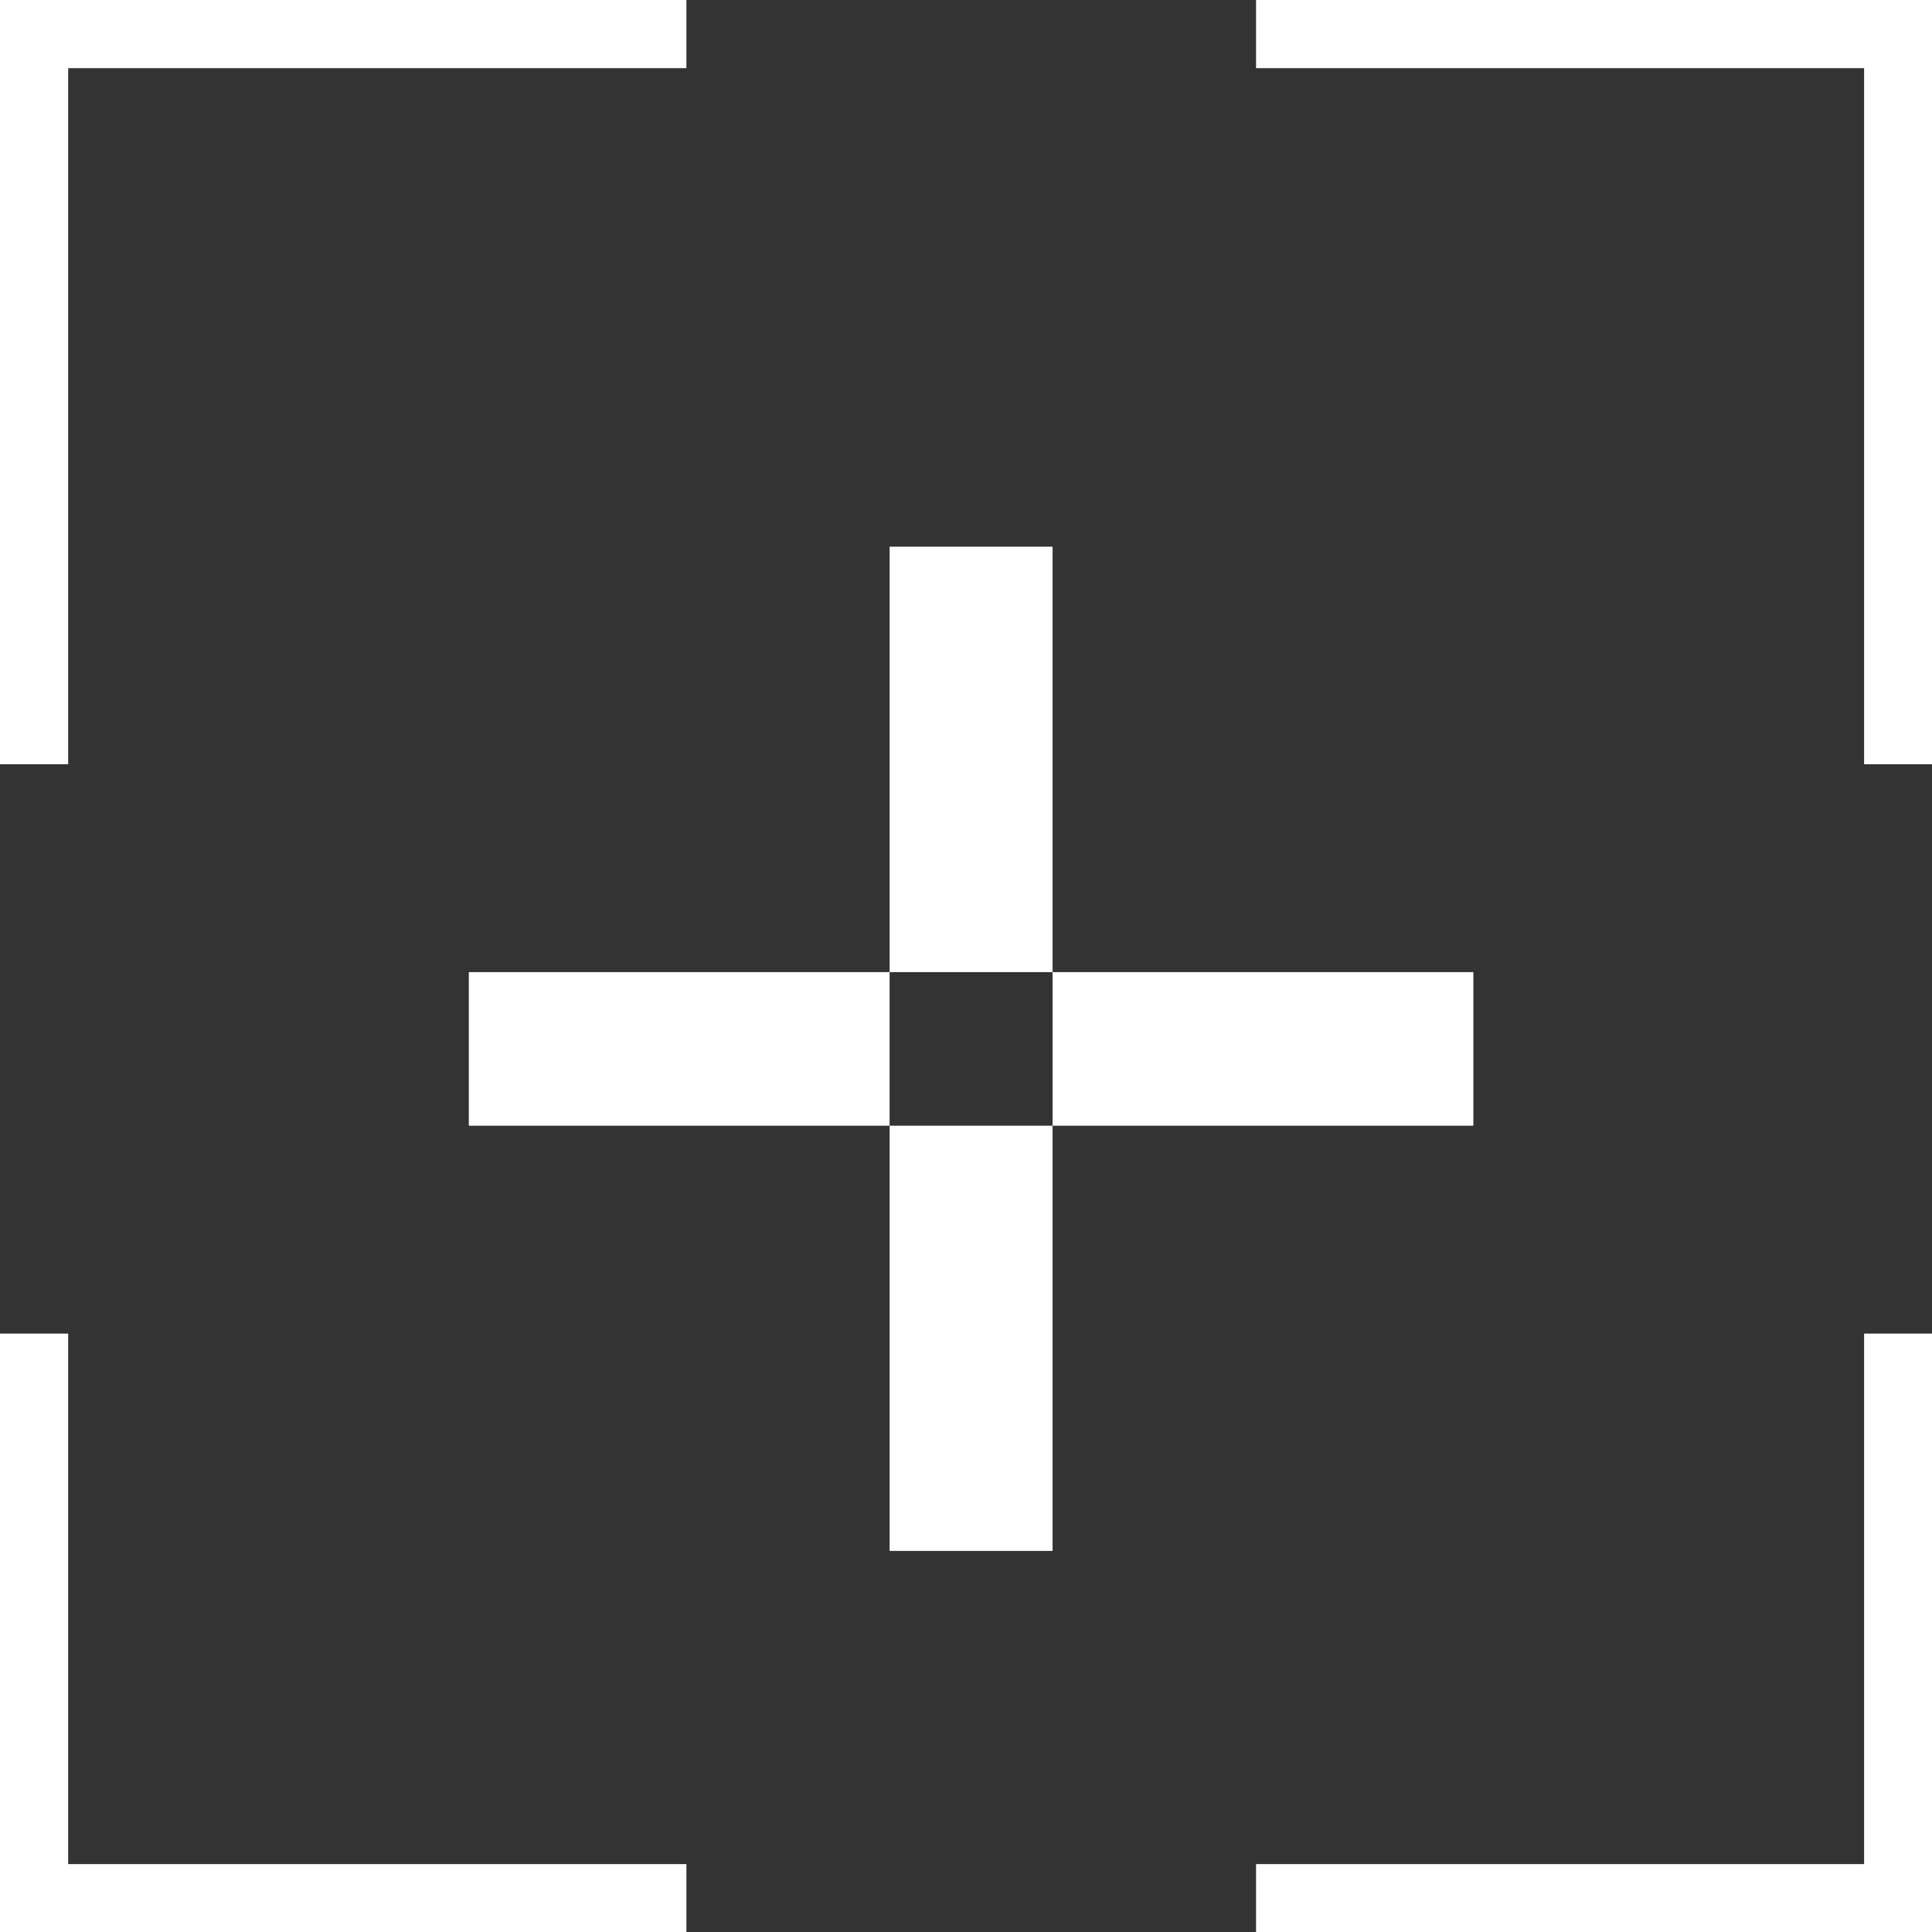
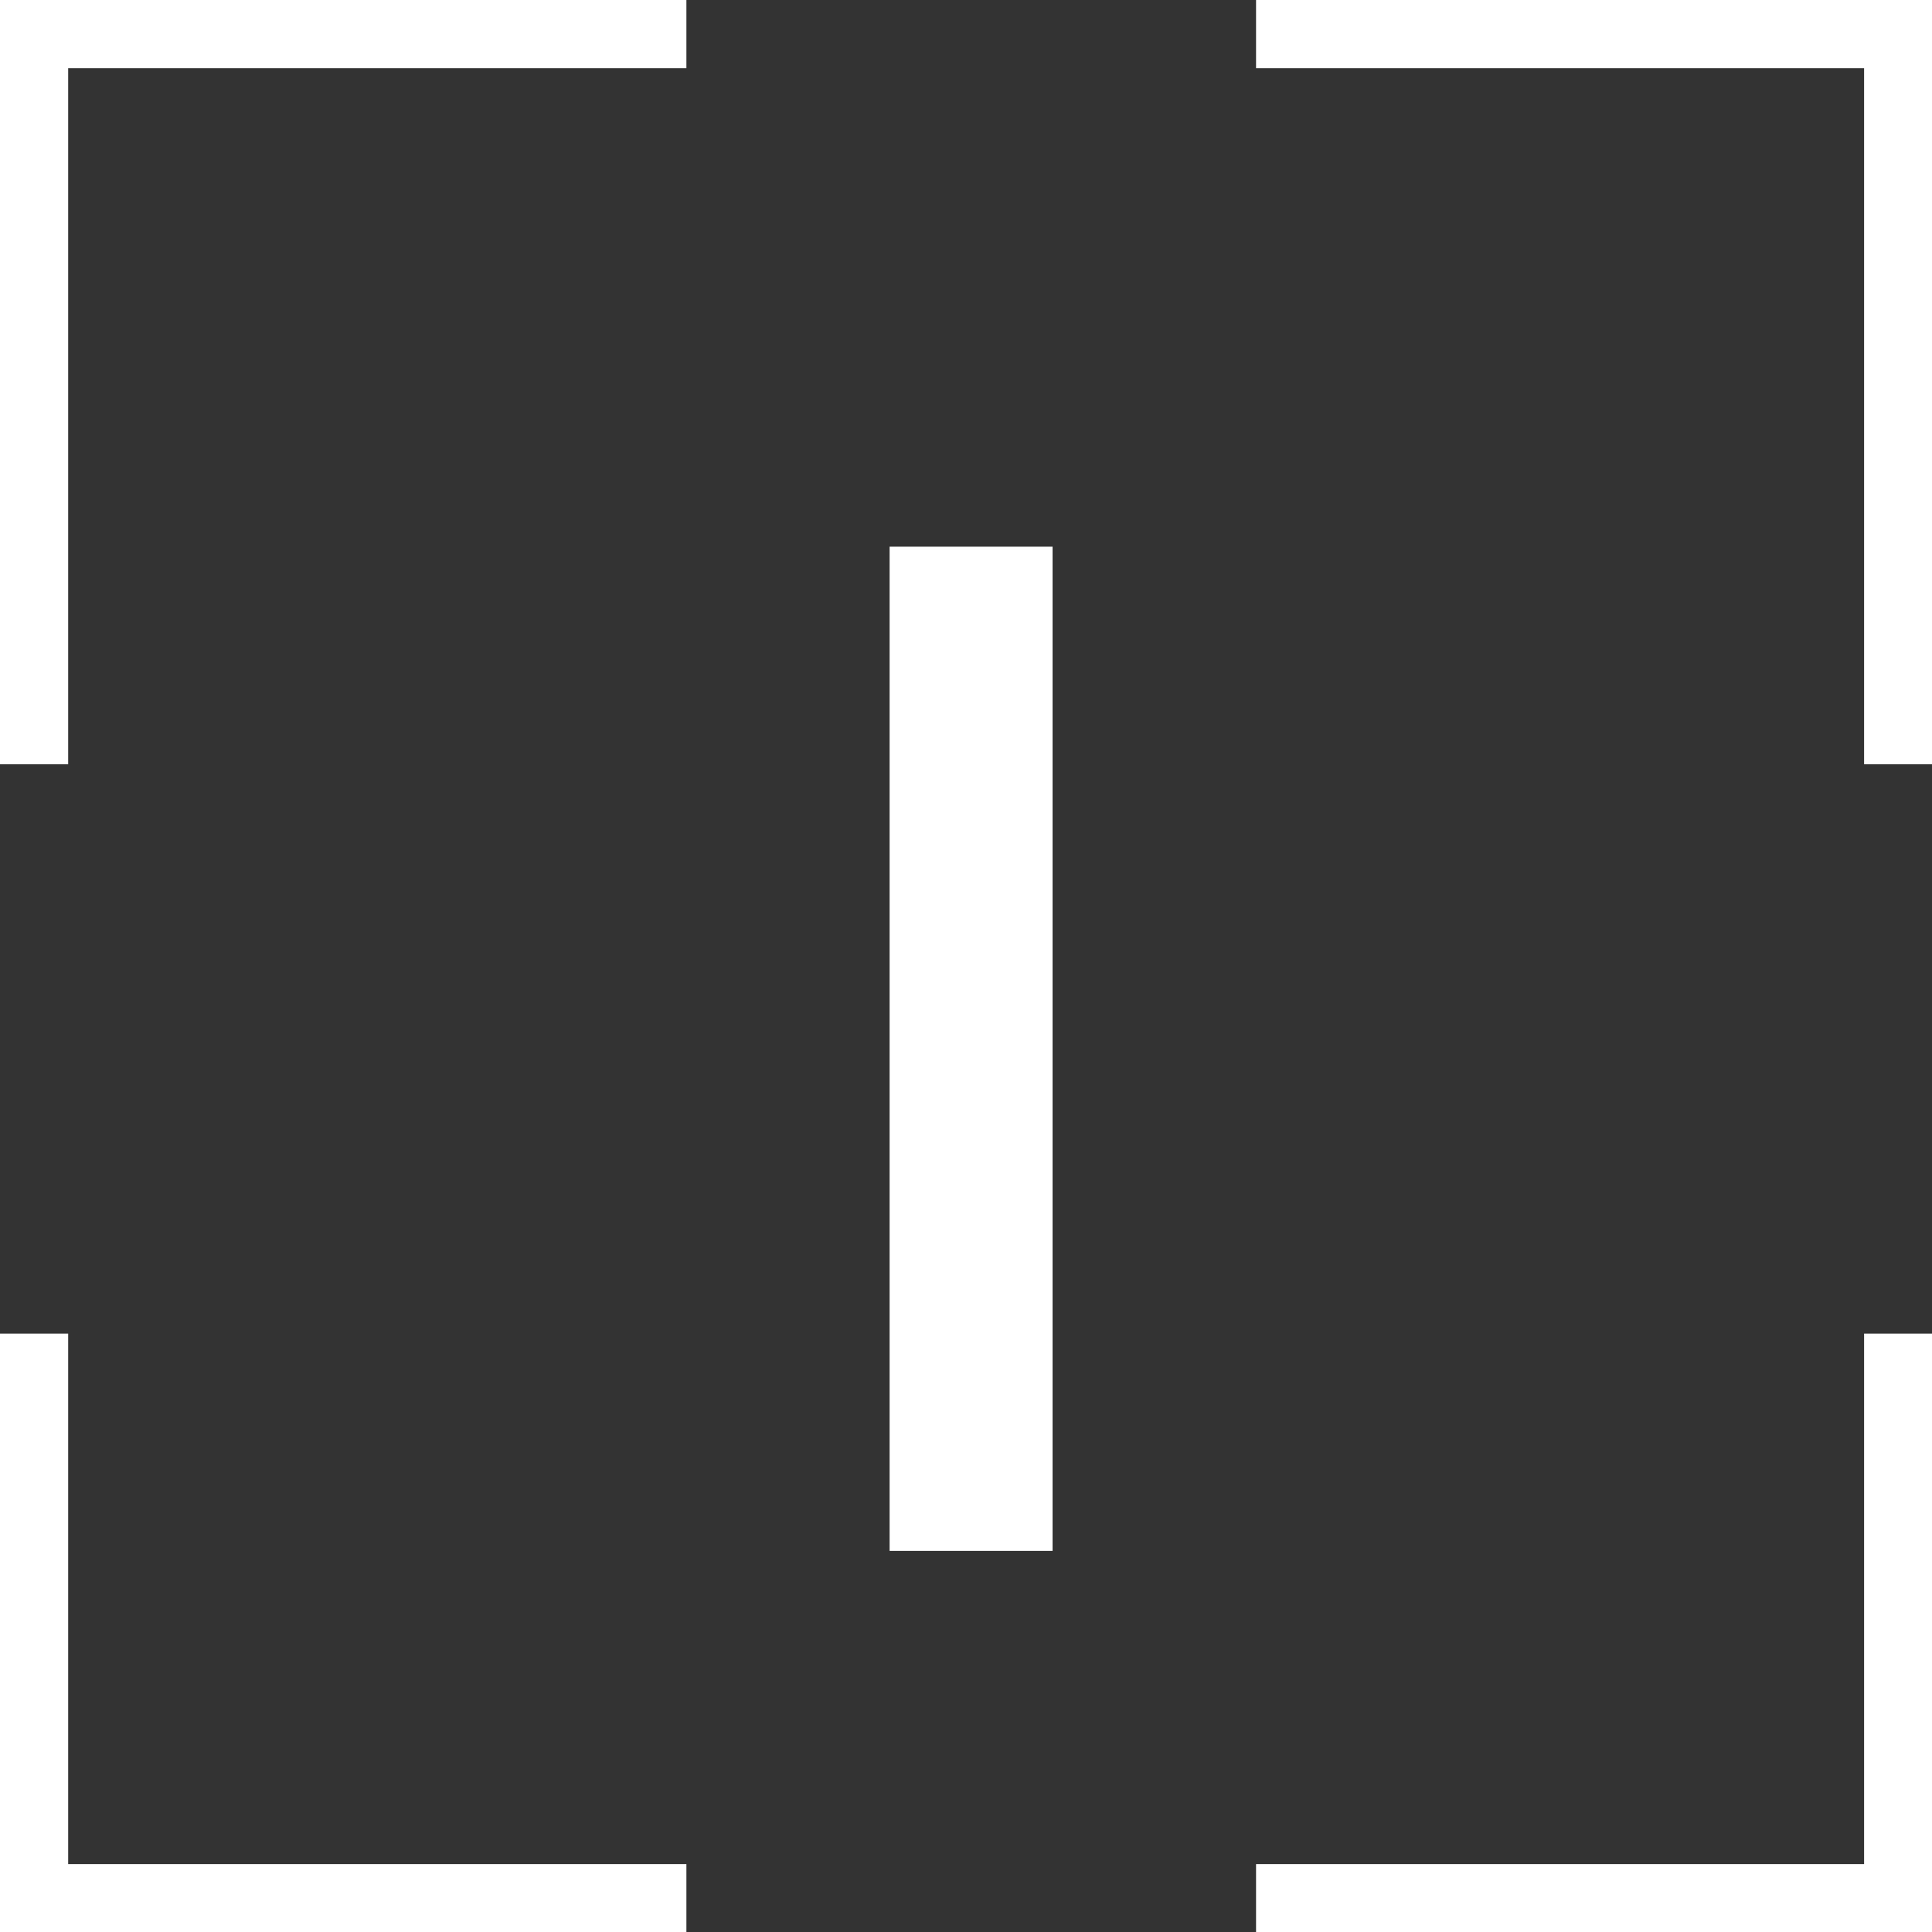
<svg xmlns="http://www.w3.org/2000/svg" width="73.97" height="73.97" viewBox="0 0 73.97 73.97">
  <rect x="0" y="0" width="73.97" height="73.97" fill="#333333" stroke="none" />
  <defs>
    <style>
      .cls-1 {
        fill: #fff;
        fill-rule: evenodd;
      }
    </style>
  </defs>
-   <path id="卓越性能3" class="cls-1" d="M1138.98,2312.22h38.46v5.88h-38.46v-5.88Zm16.11-16.29h6.24v38.45h-6.24v-38.45Zm-31.45,8.33h-2.61V2275h26.28v2.61h-23.67v26.65Zm23.67,44.72h-26.28v-22.92h2.61v20.31h23.67v2.61Zm47.7,0h-25.89v-2.61h23.28v-20.31h2.61v22.92Zm0-44.72h-2.61v-26.65h-23.28V2275h25.89v29.26Z" transform="translate(-1121.03 -2275)" />
+   <path id="卓越性能3" class="cls-1" d="M1138.98,2312.22h38.46v5.88v-5.88Zm16.11-16.29h6.24v38.45h-6.24v-38.45Zm-31.45,8.33h-2.61V2275h26.28v2.61h-23.67v26.65Zm23.67,44.72h-26.28v-22.92h2.61v20.31h23.67v2.61Zm47.7,0h-25.89v-2.61h23.28v-20.31h2.61v22.92Zm0-44.72h-2.61v-26.65h-23.28V2275h25.89v29.26Z" transform="translate(-1121.03 -2275)" />
</svg>